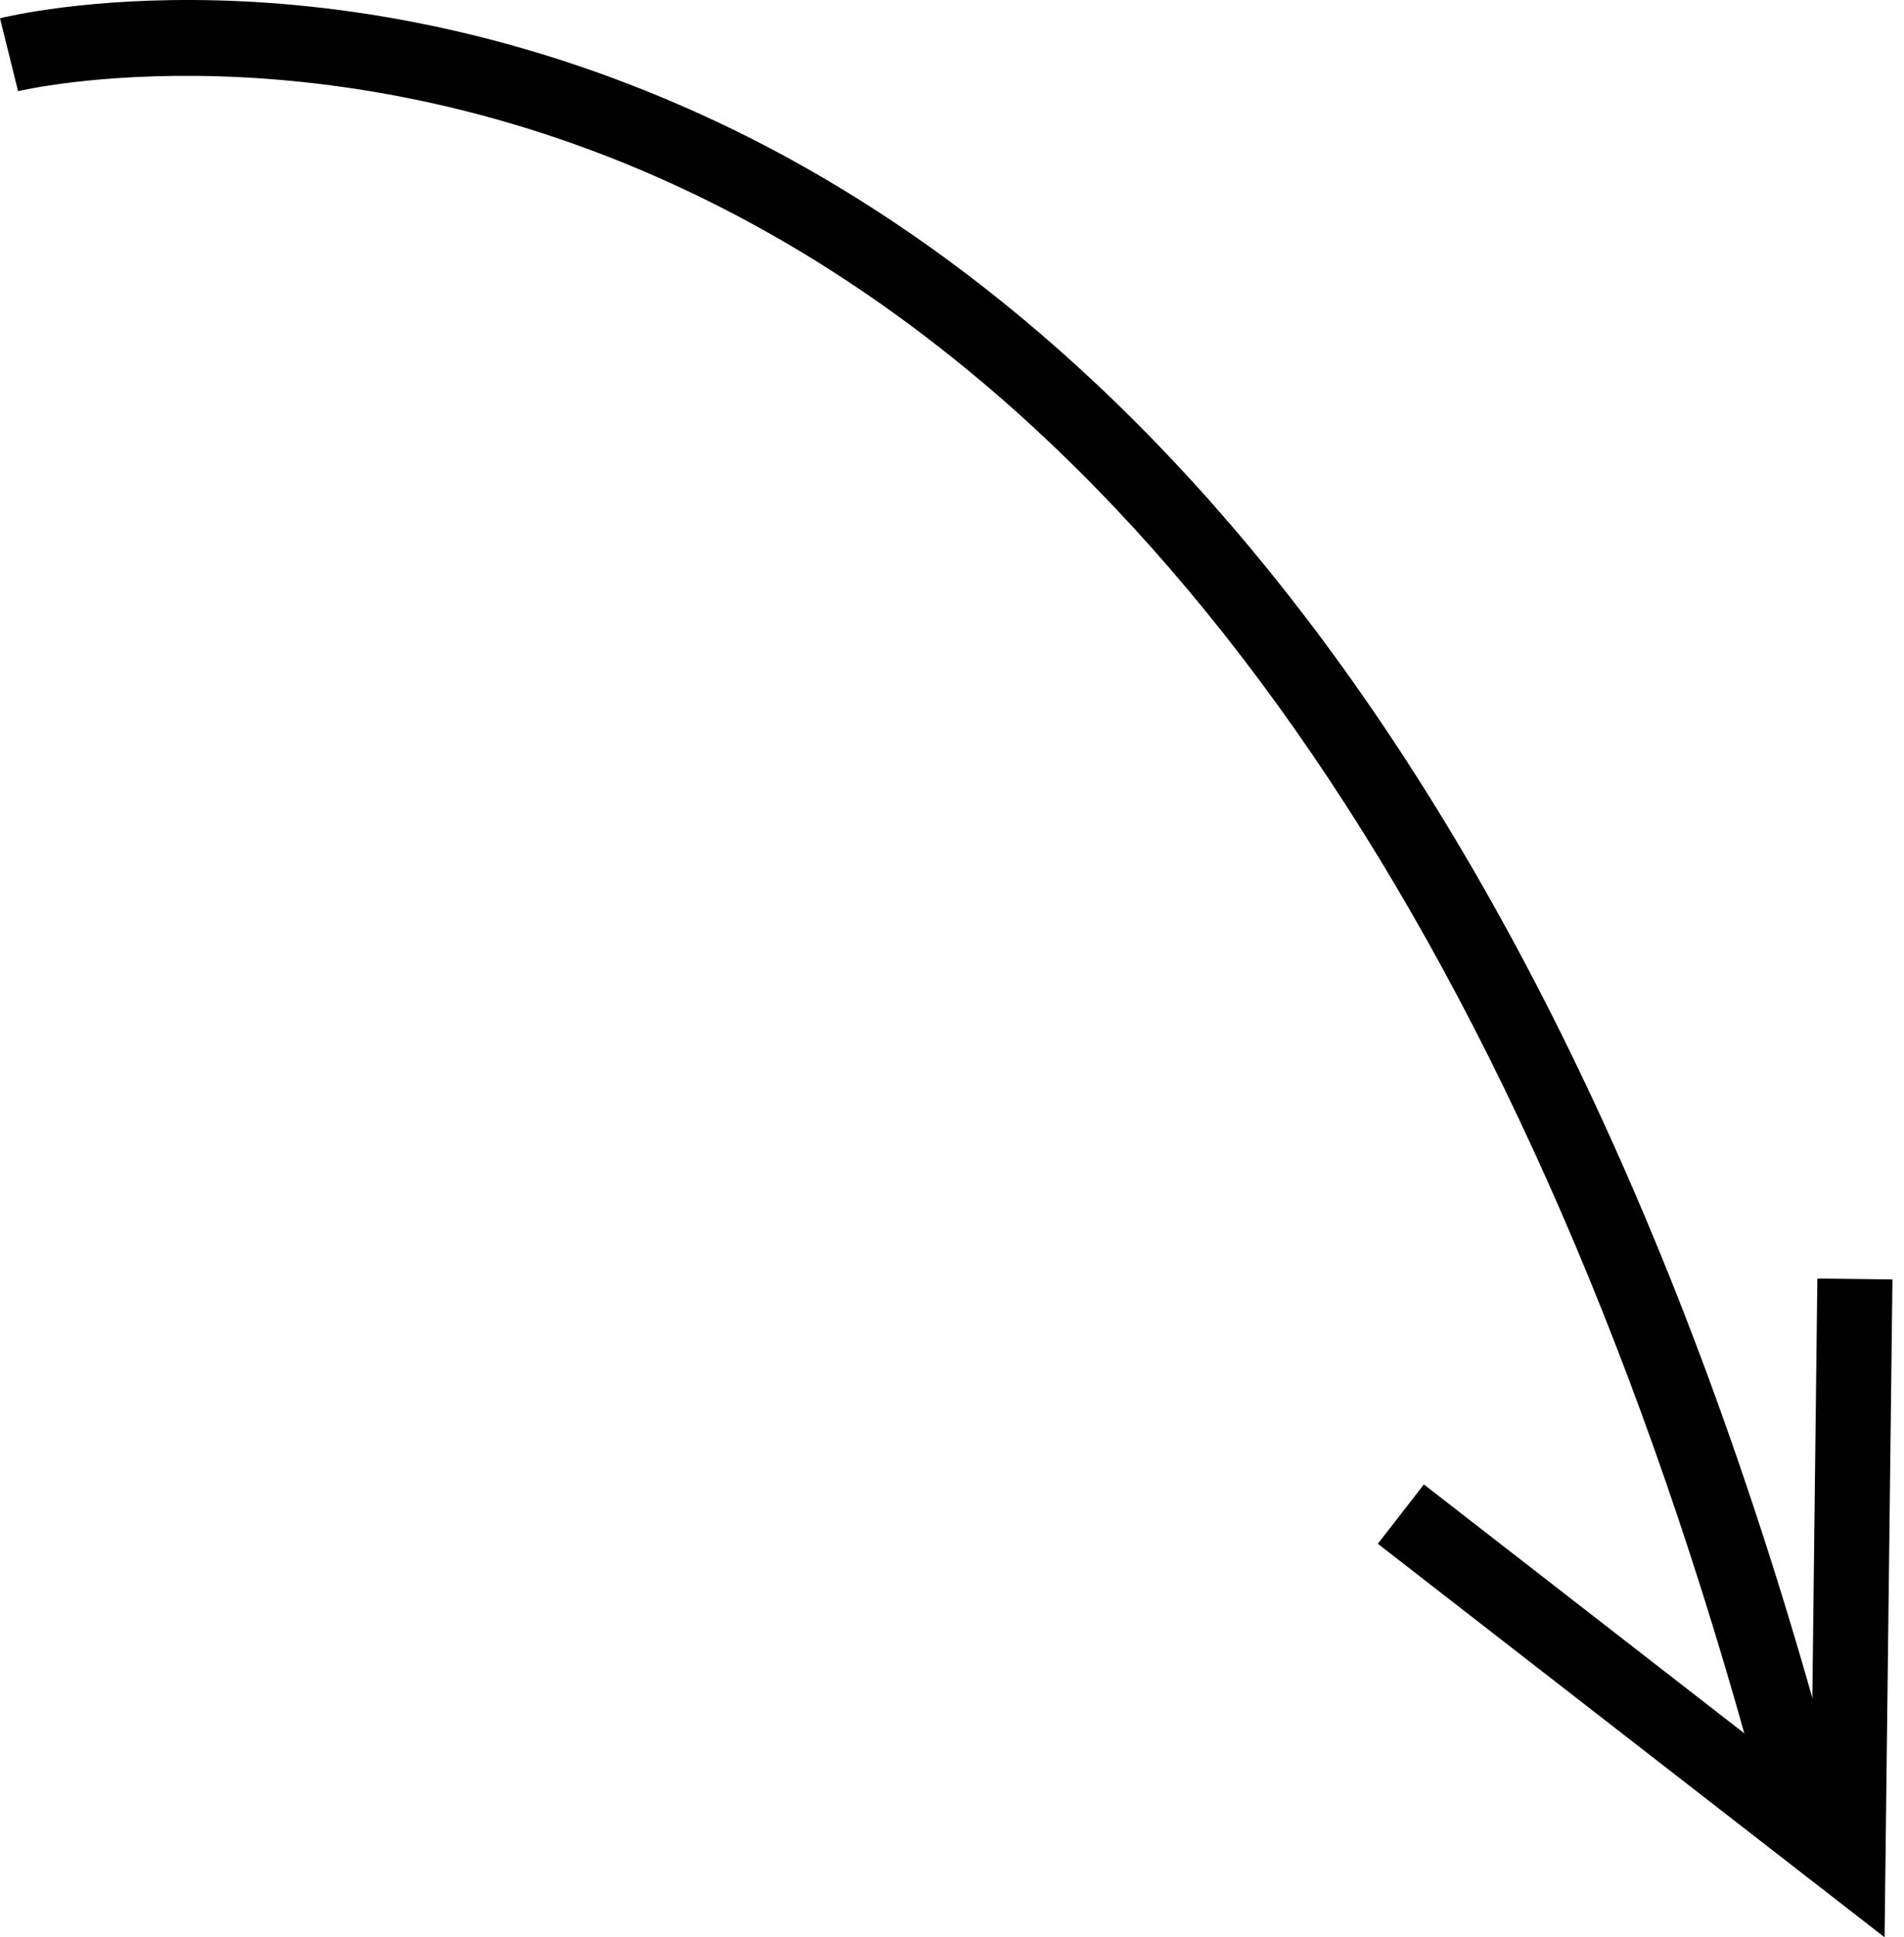
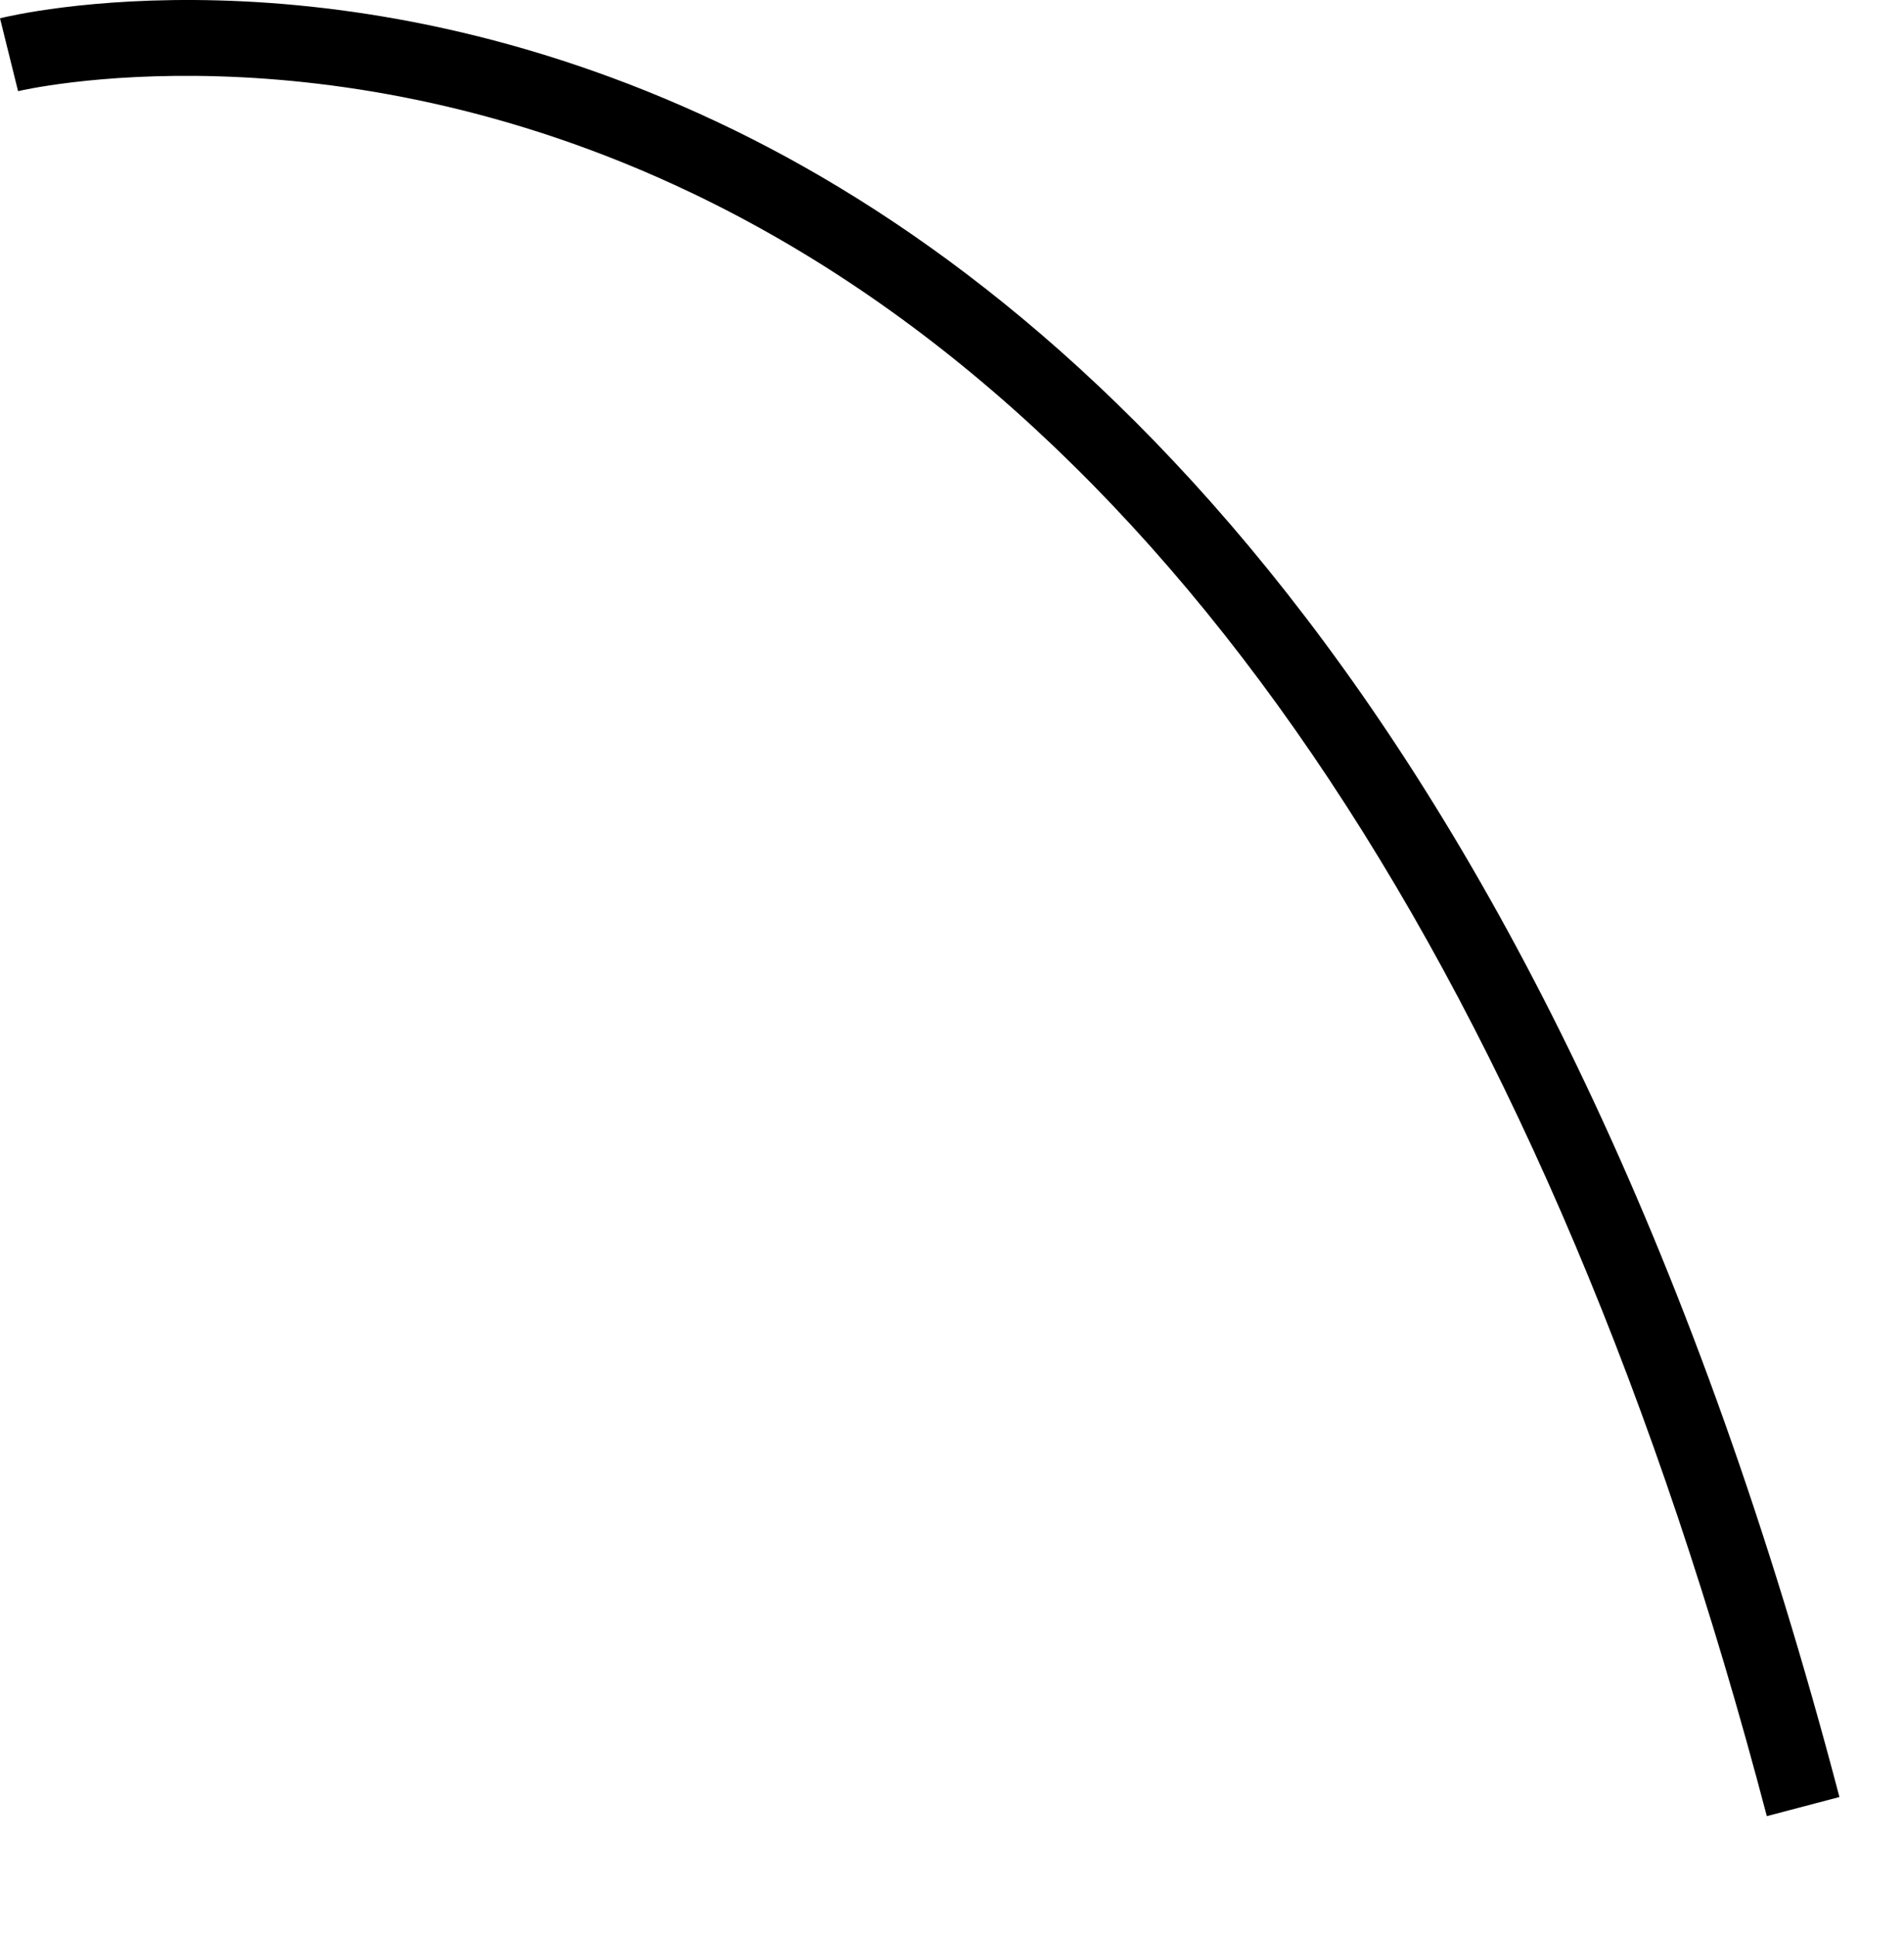
<svg xmlns="http://www.w3.org/2000/svg" width="59" height="60" viewBox="0 0 59 60" fill="none">
  <path d="M56.999 55.656C48.216 22.205 33.273 8.994 22.281 3.803C10.245 -1.884 0.413 0.463 0 0.566L0.56 2.824C0.654 2.8 10.115 0.573 21.427 5.972C36.477 13.154 47.998 30.538 54.749 56.248L56.999 55.656Z" fill="black" />
-   <path d="M58.642 39.627L56.315 39.598L56.127 55.294L44.122 45.975L42.695 47.812L58.398 60L58.642 39.627Z" fill="black" />
</svg>